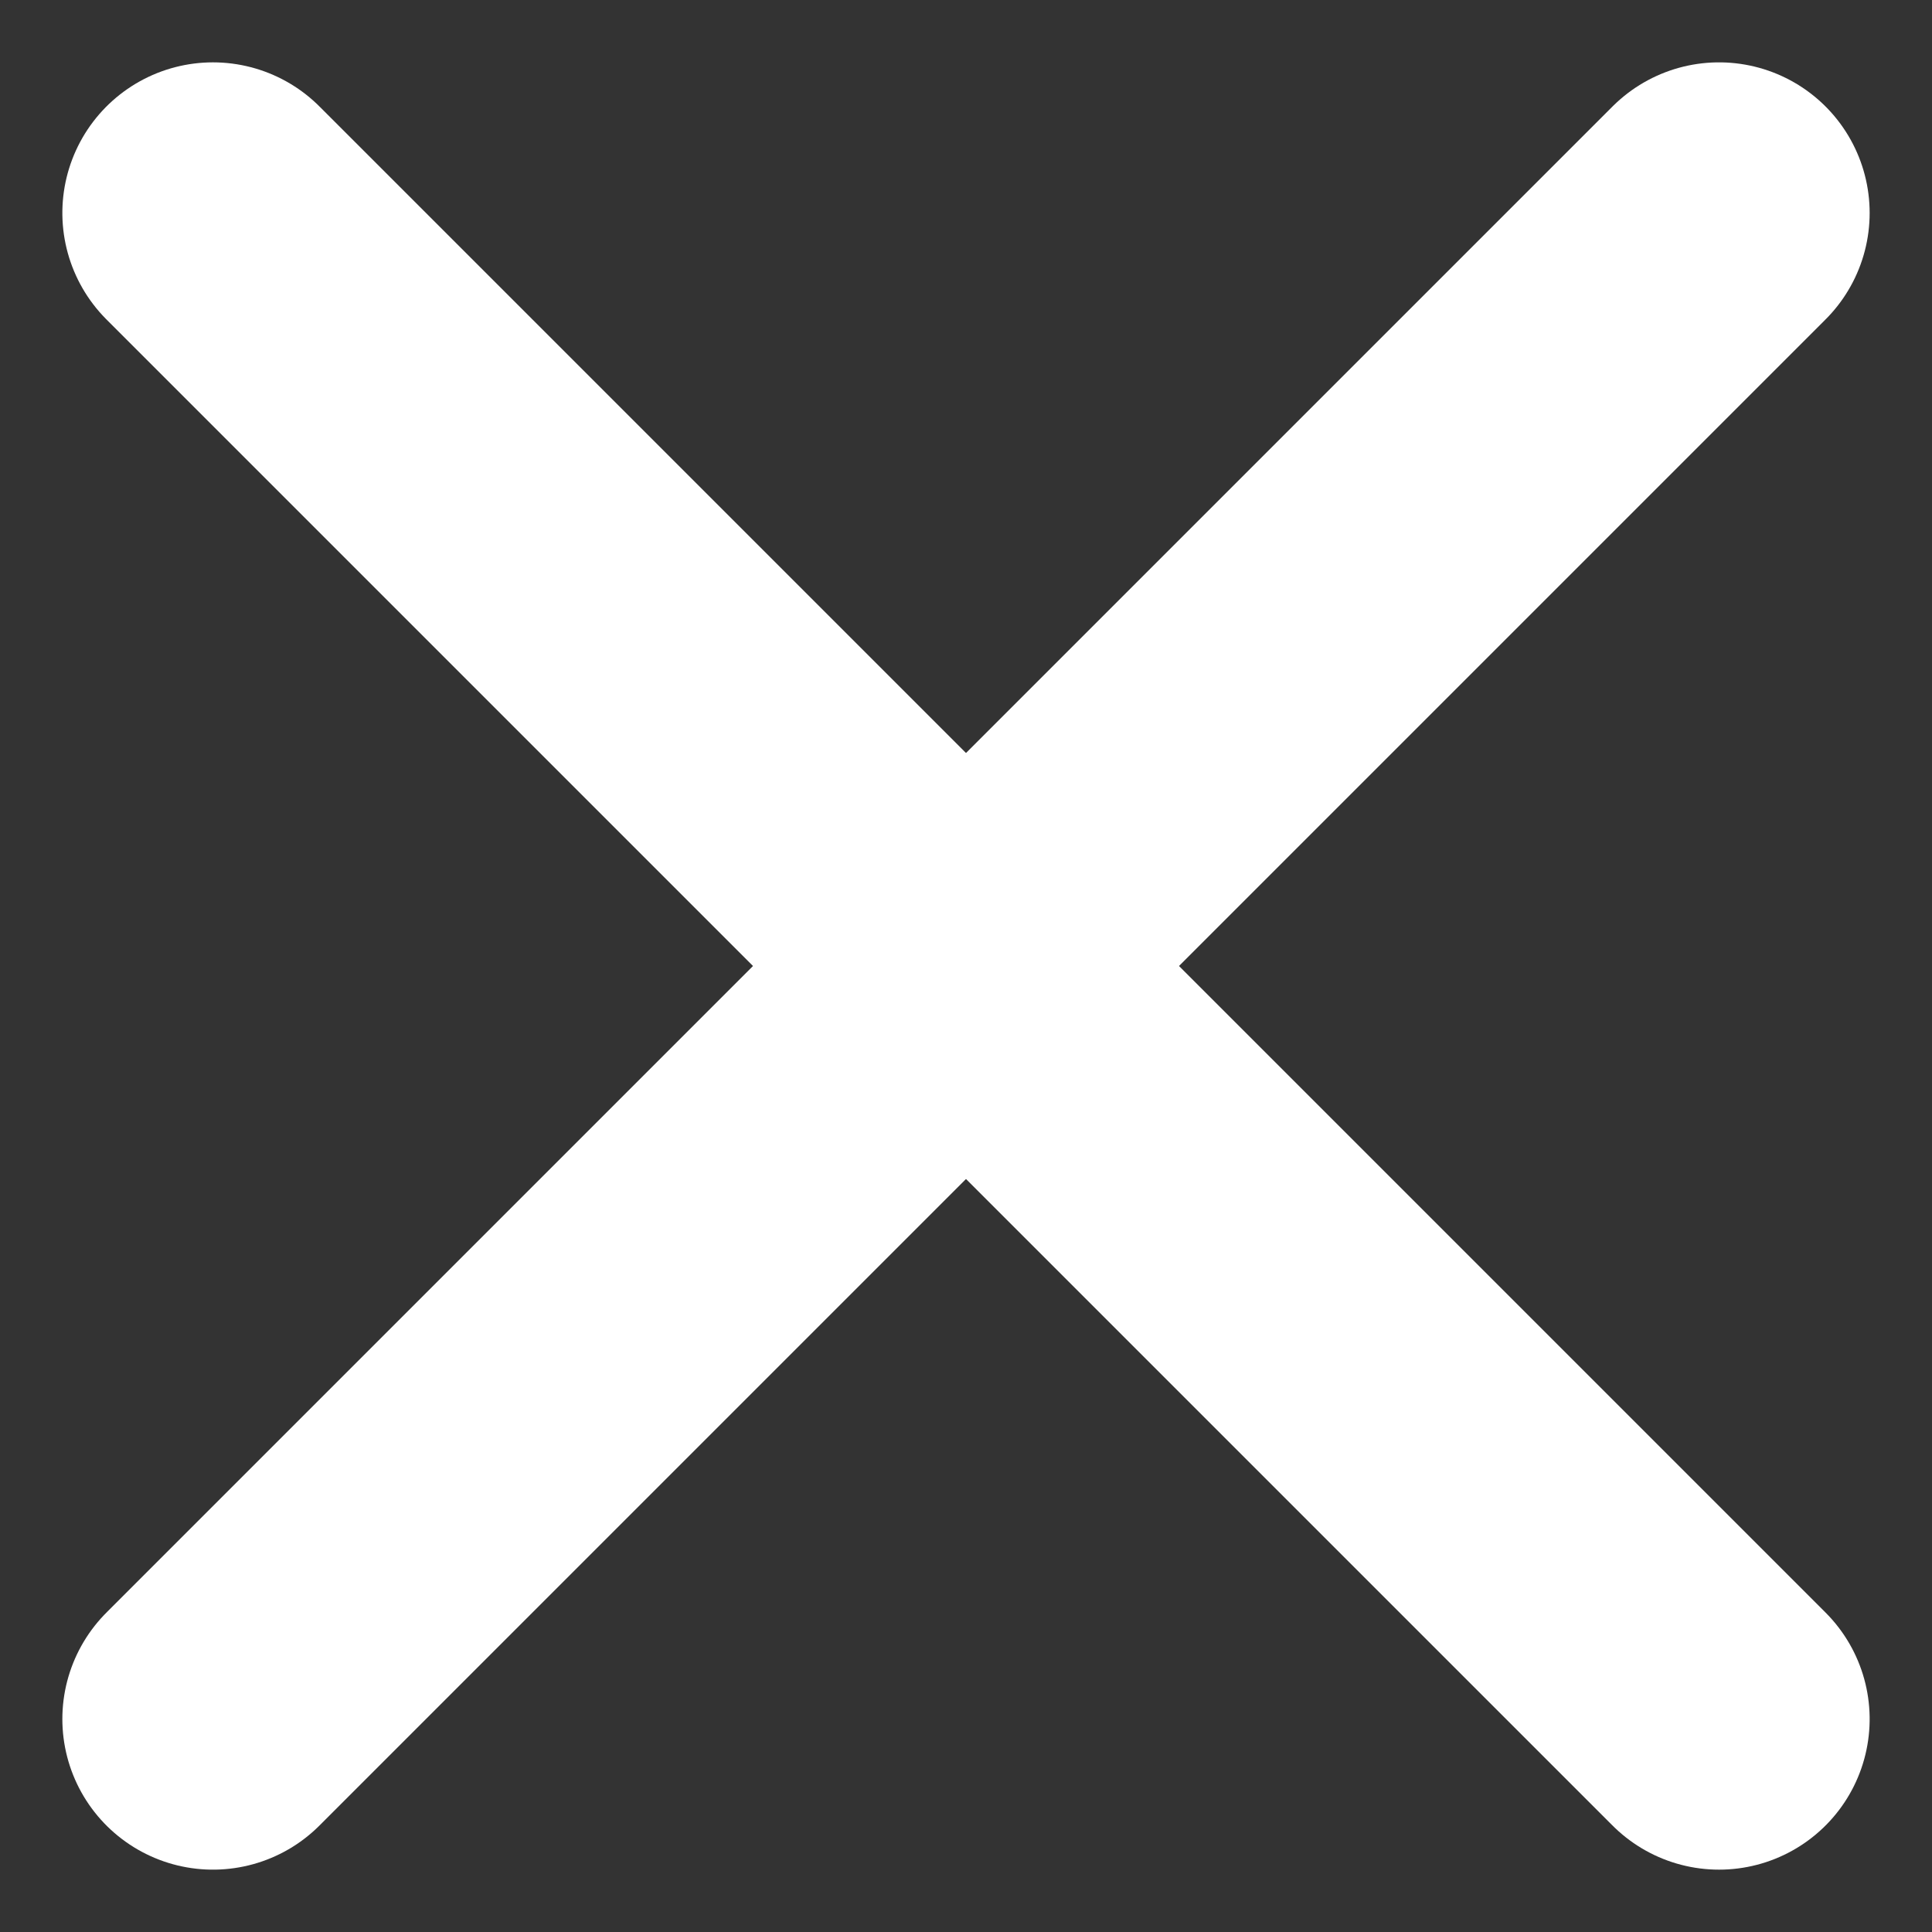
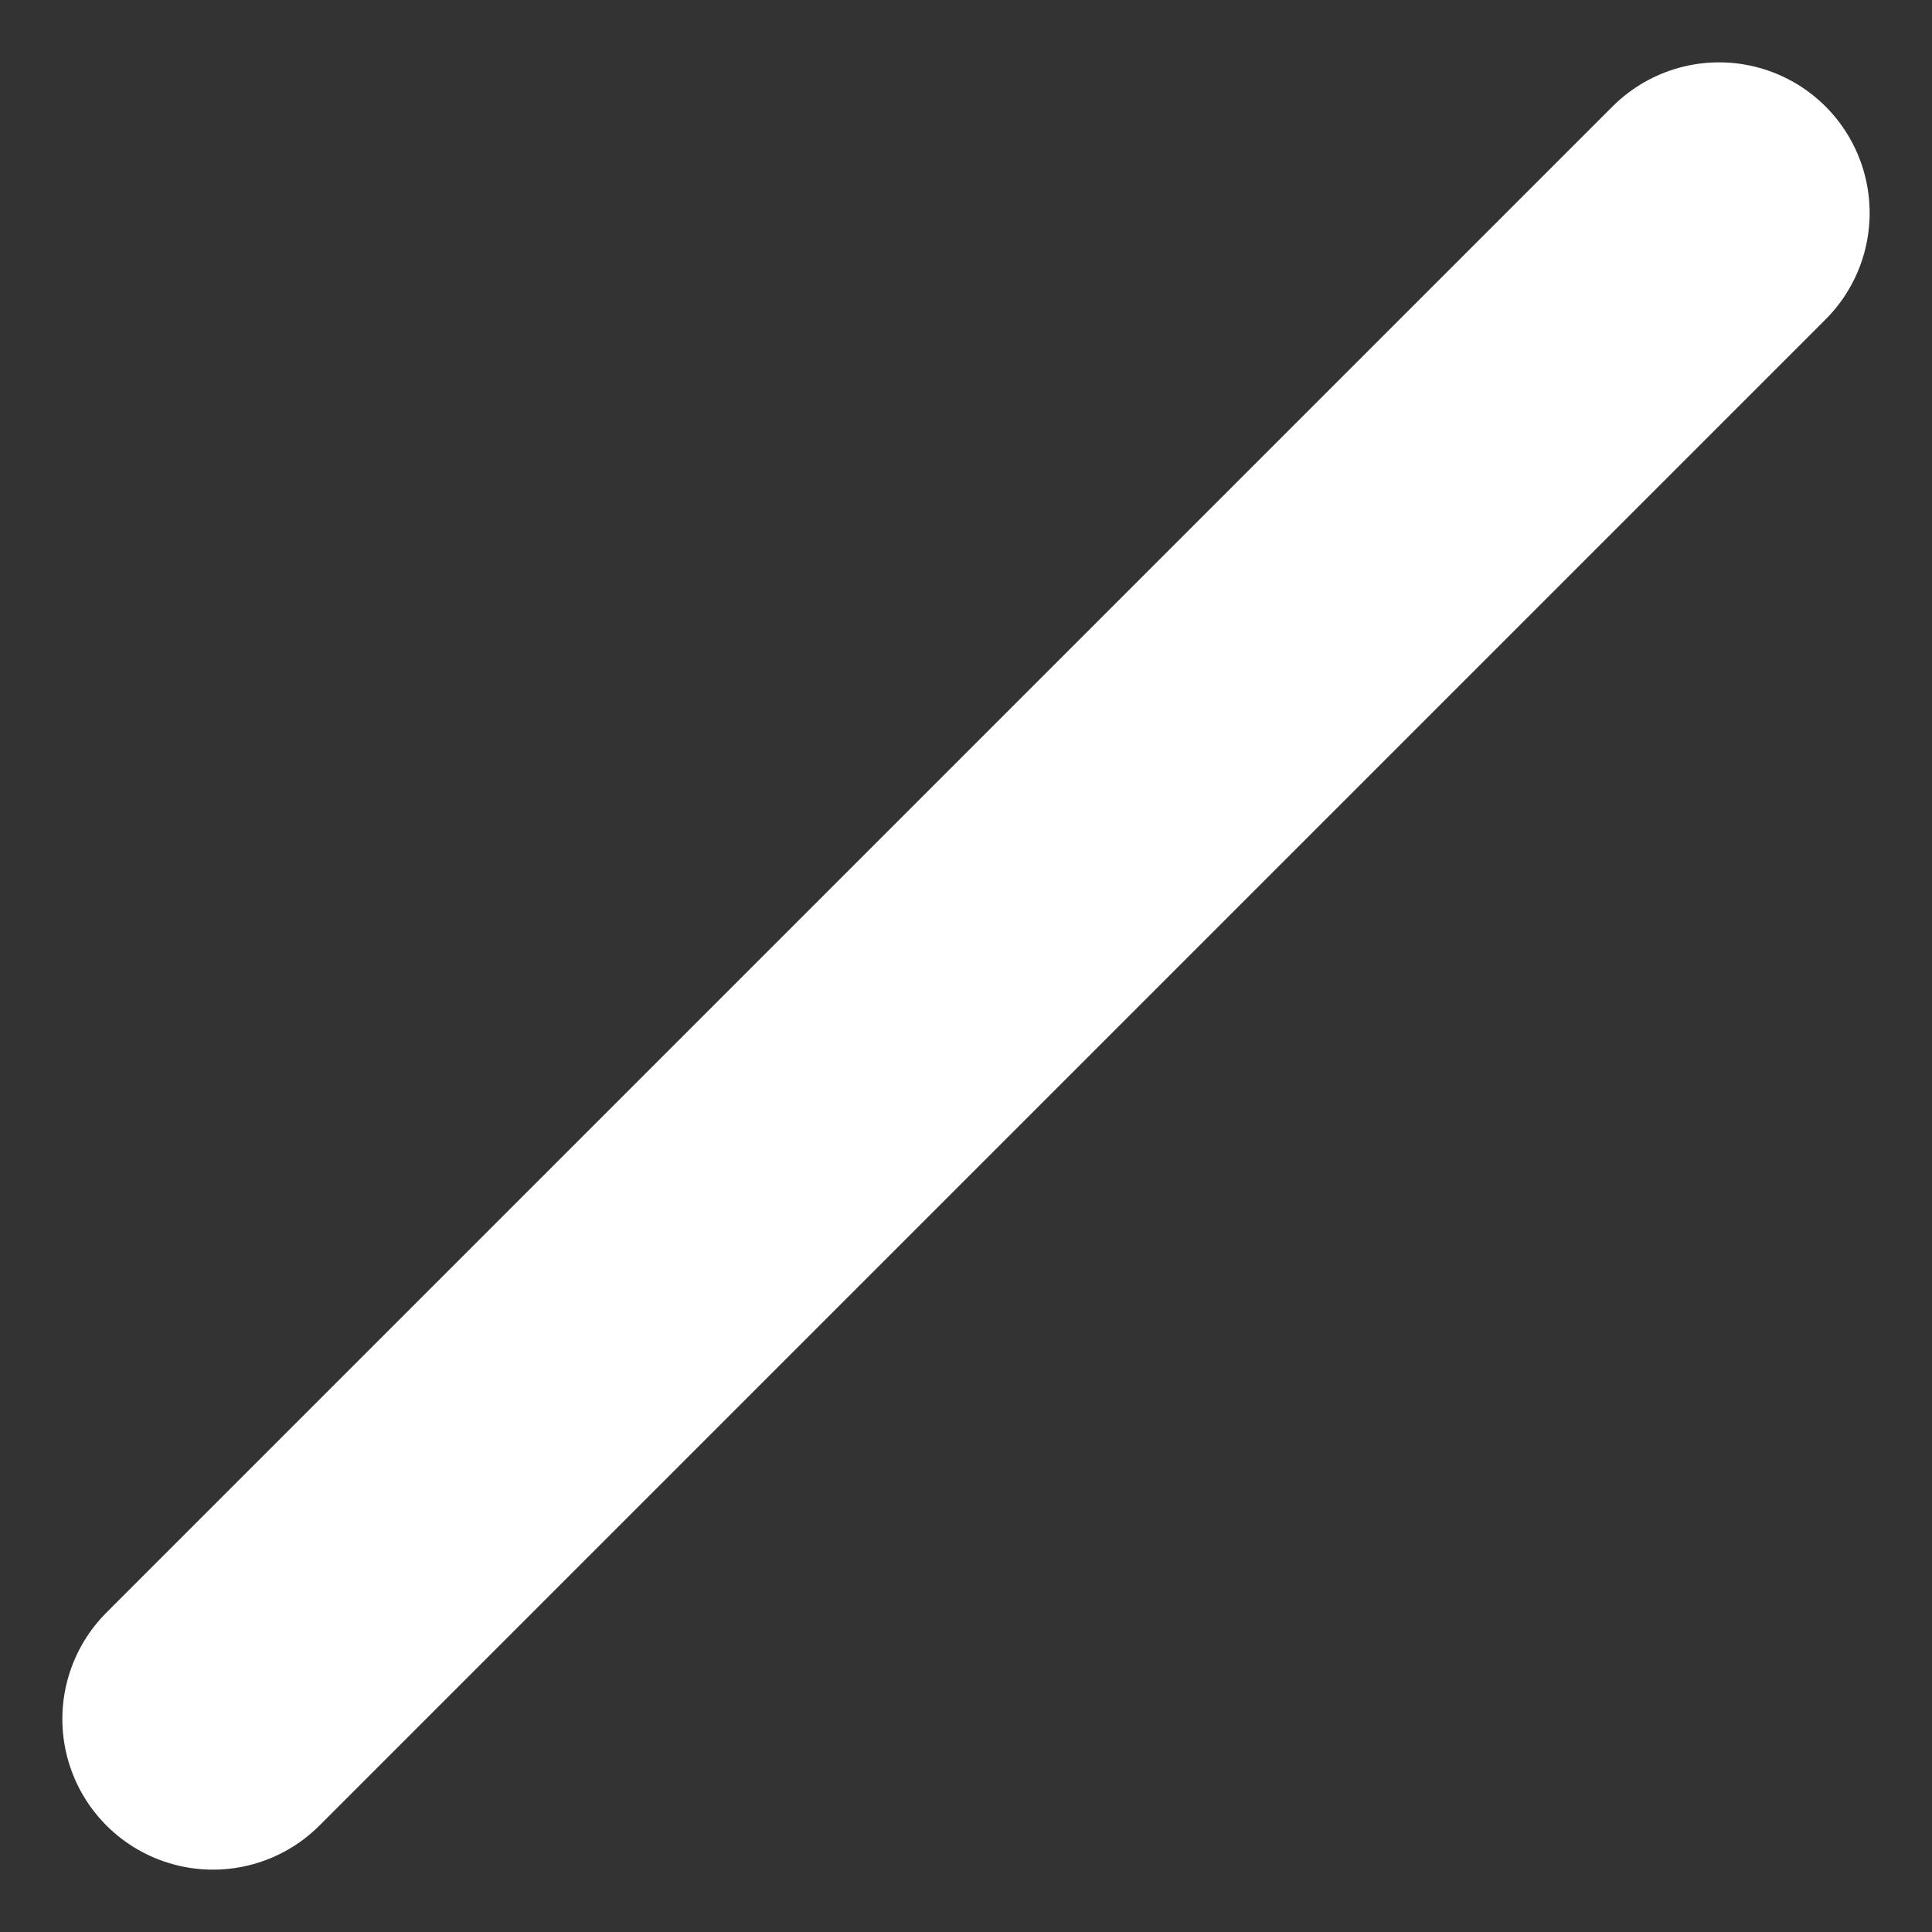
<svg xmlns="http://www.w3.org/2000/svg" width="16" height="16" viewBox="0 0 12.828 12.828">
  <rect x="0" y="0" width="12.828" height="12.828" fill="#333333" stroke="none" />
  <defs>
    <style>.a{opacity:1;}.b{fill:none;stroke:#fff;stroke-linecap:round;stroke-width:2px;}</style>
  </defs>
  <g class="a" transform="translate(-1858.086 -327.086)">
    <line class="b" y1="10" x2="10" transform="translate(1859.5 328.5)" />
-     <line class="b" y1="10" x2="10" transform="translate(1869.5 328.5) rotate(90)" />
  </g>
</svg>